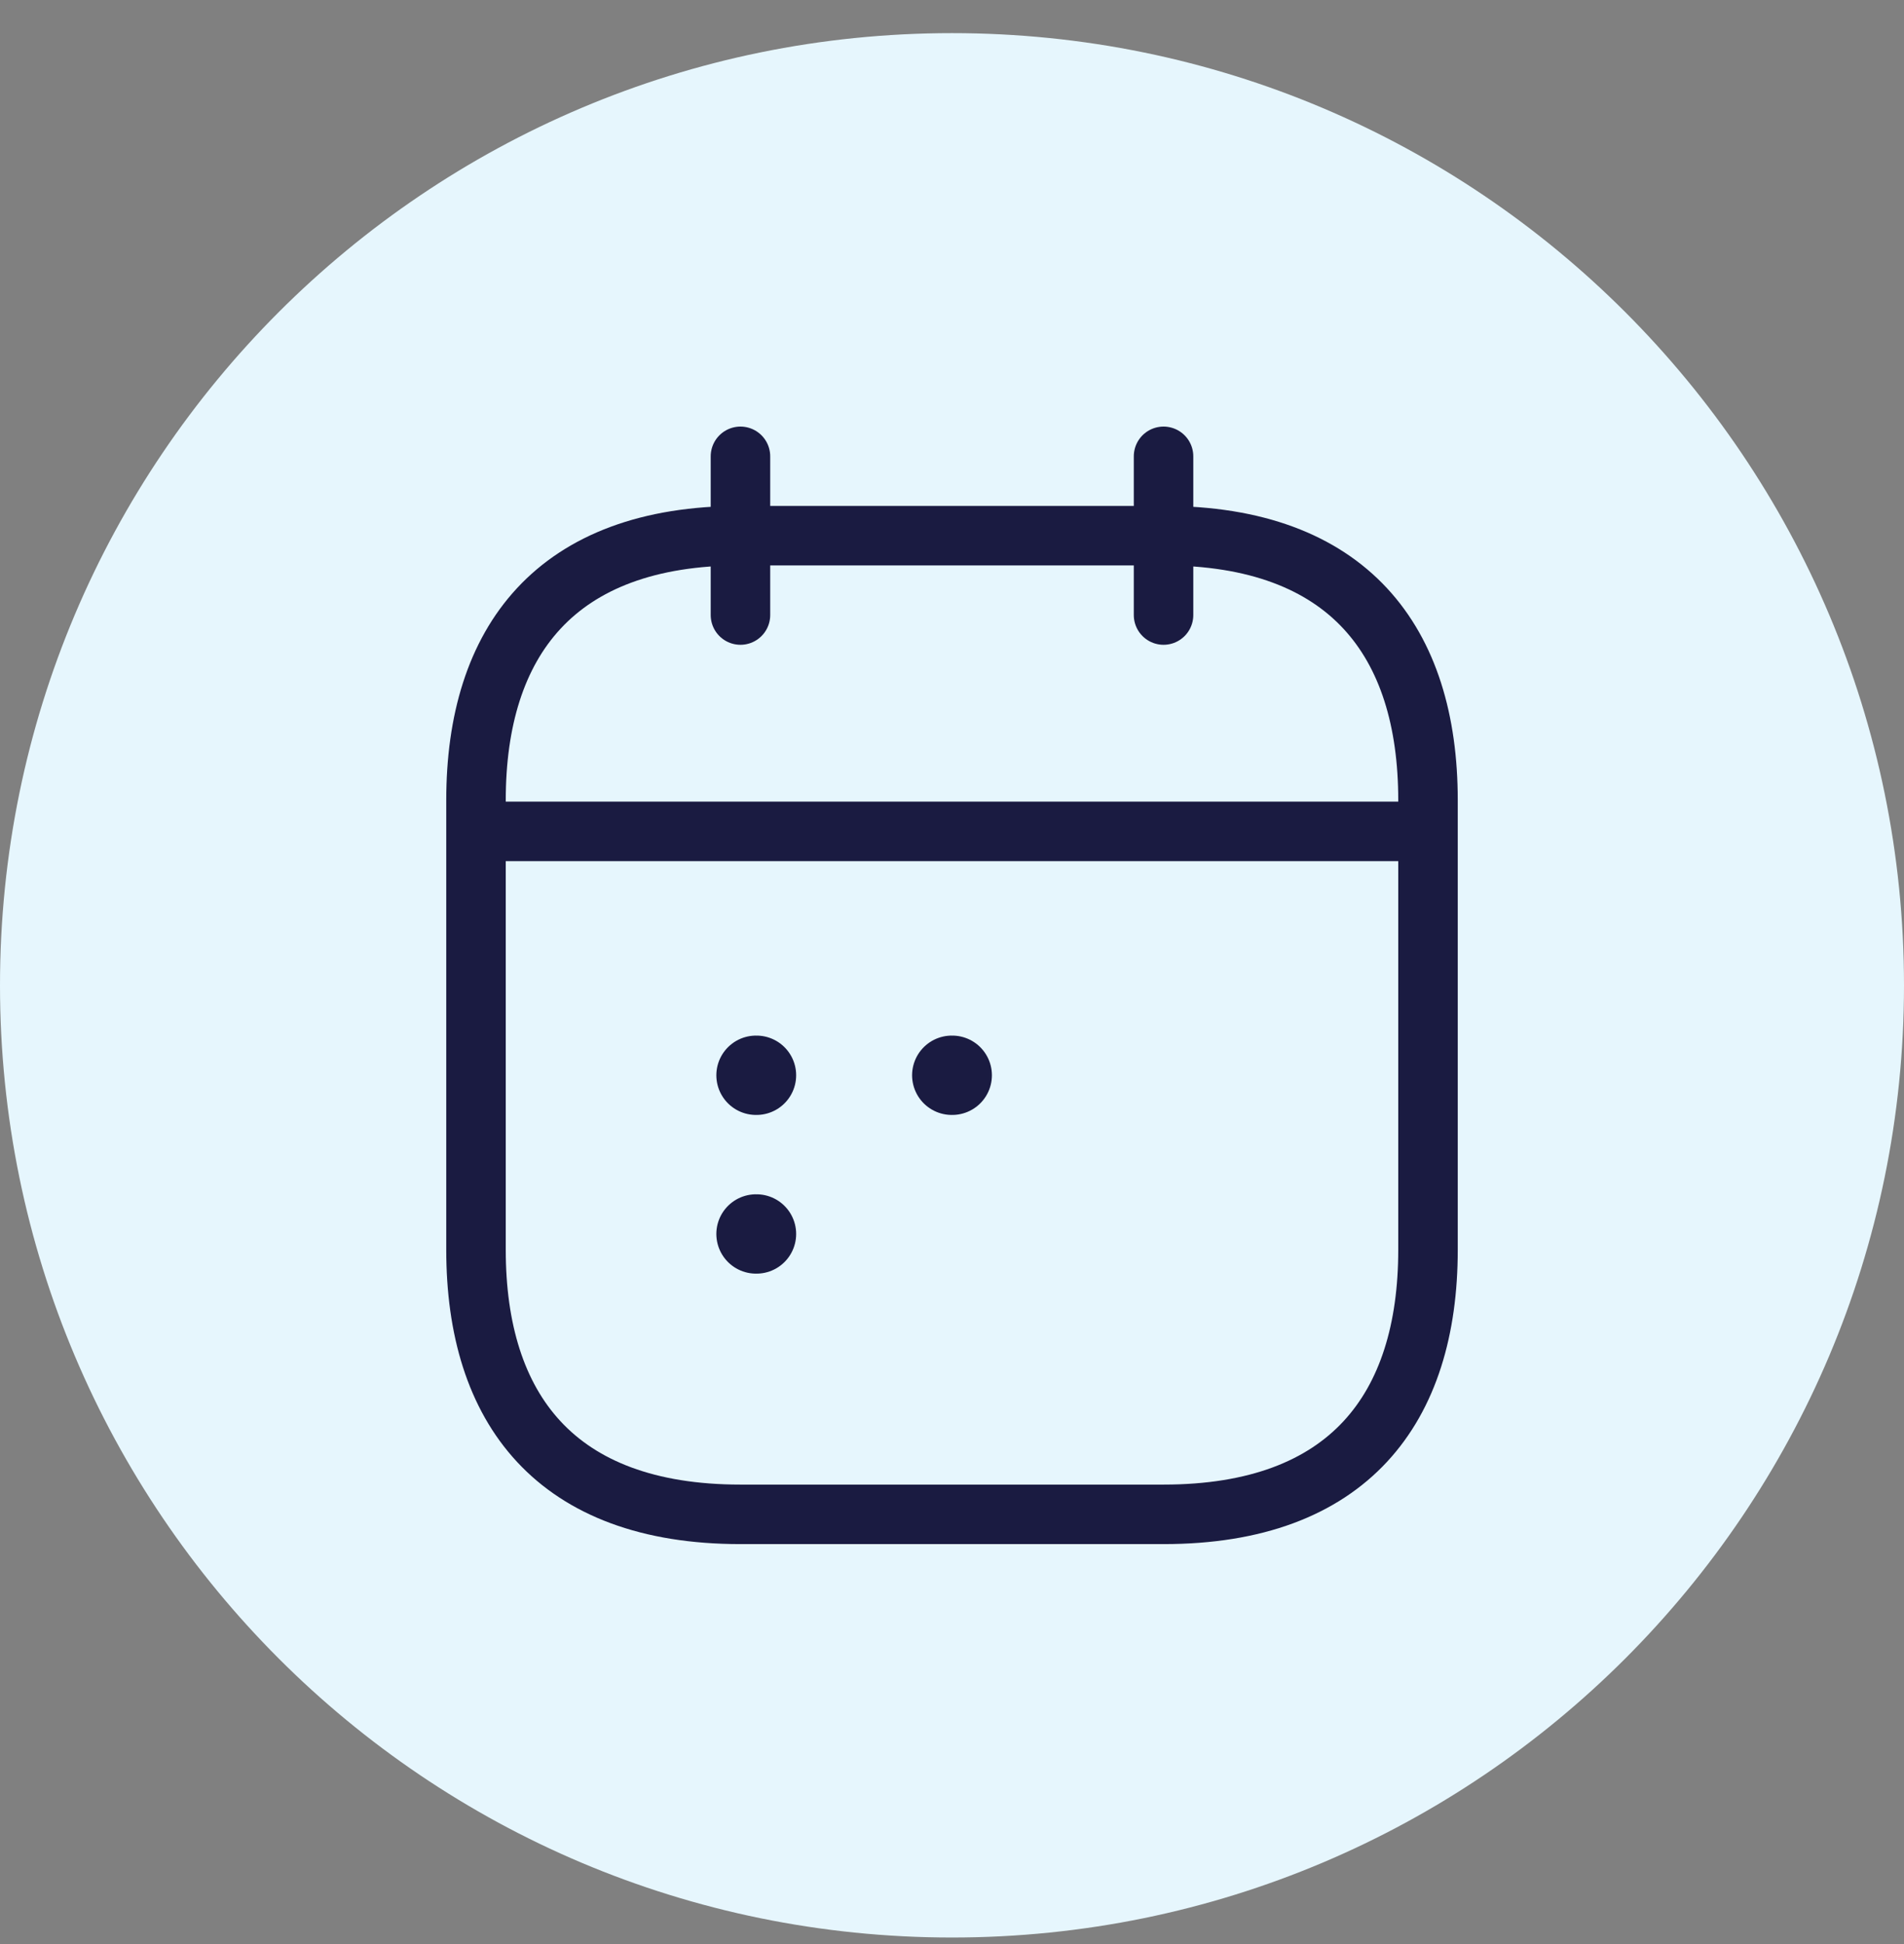
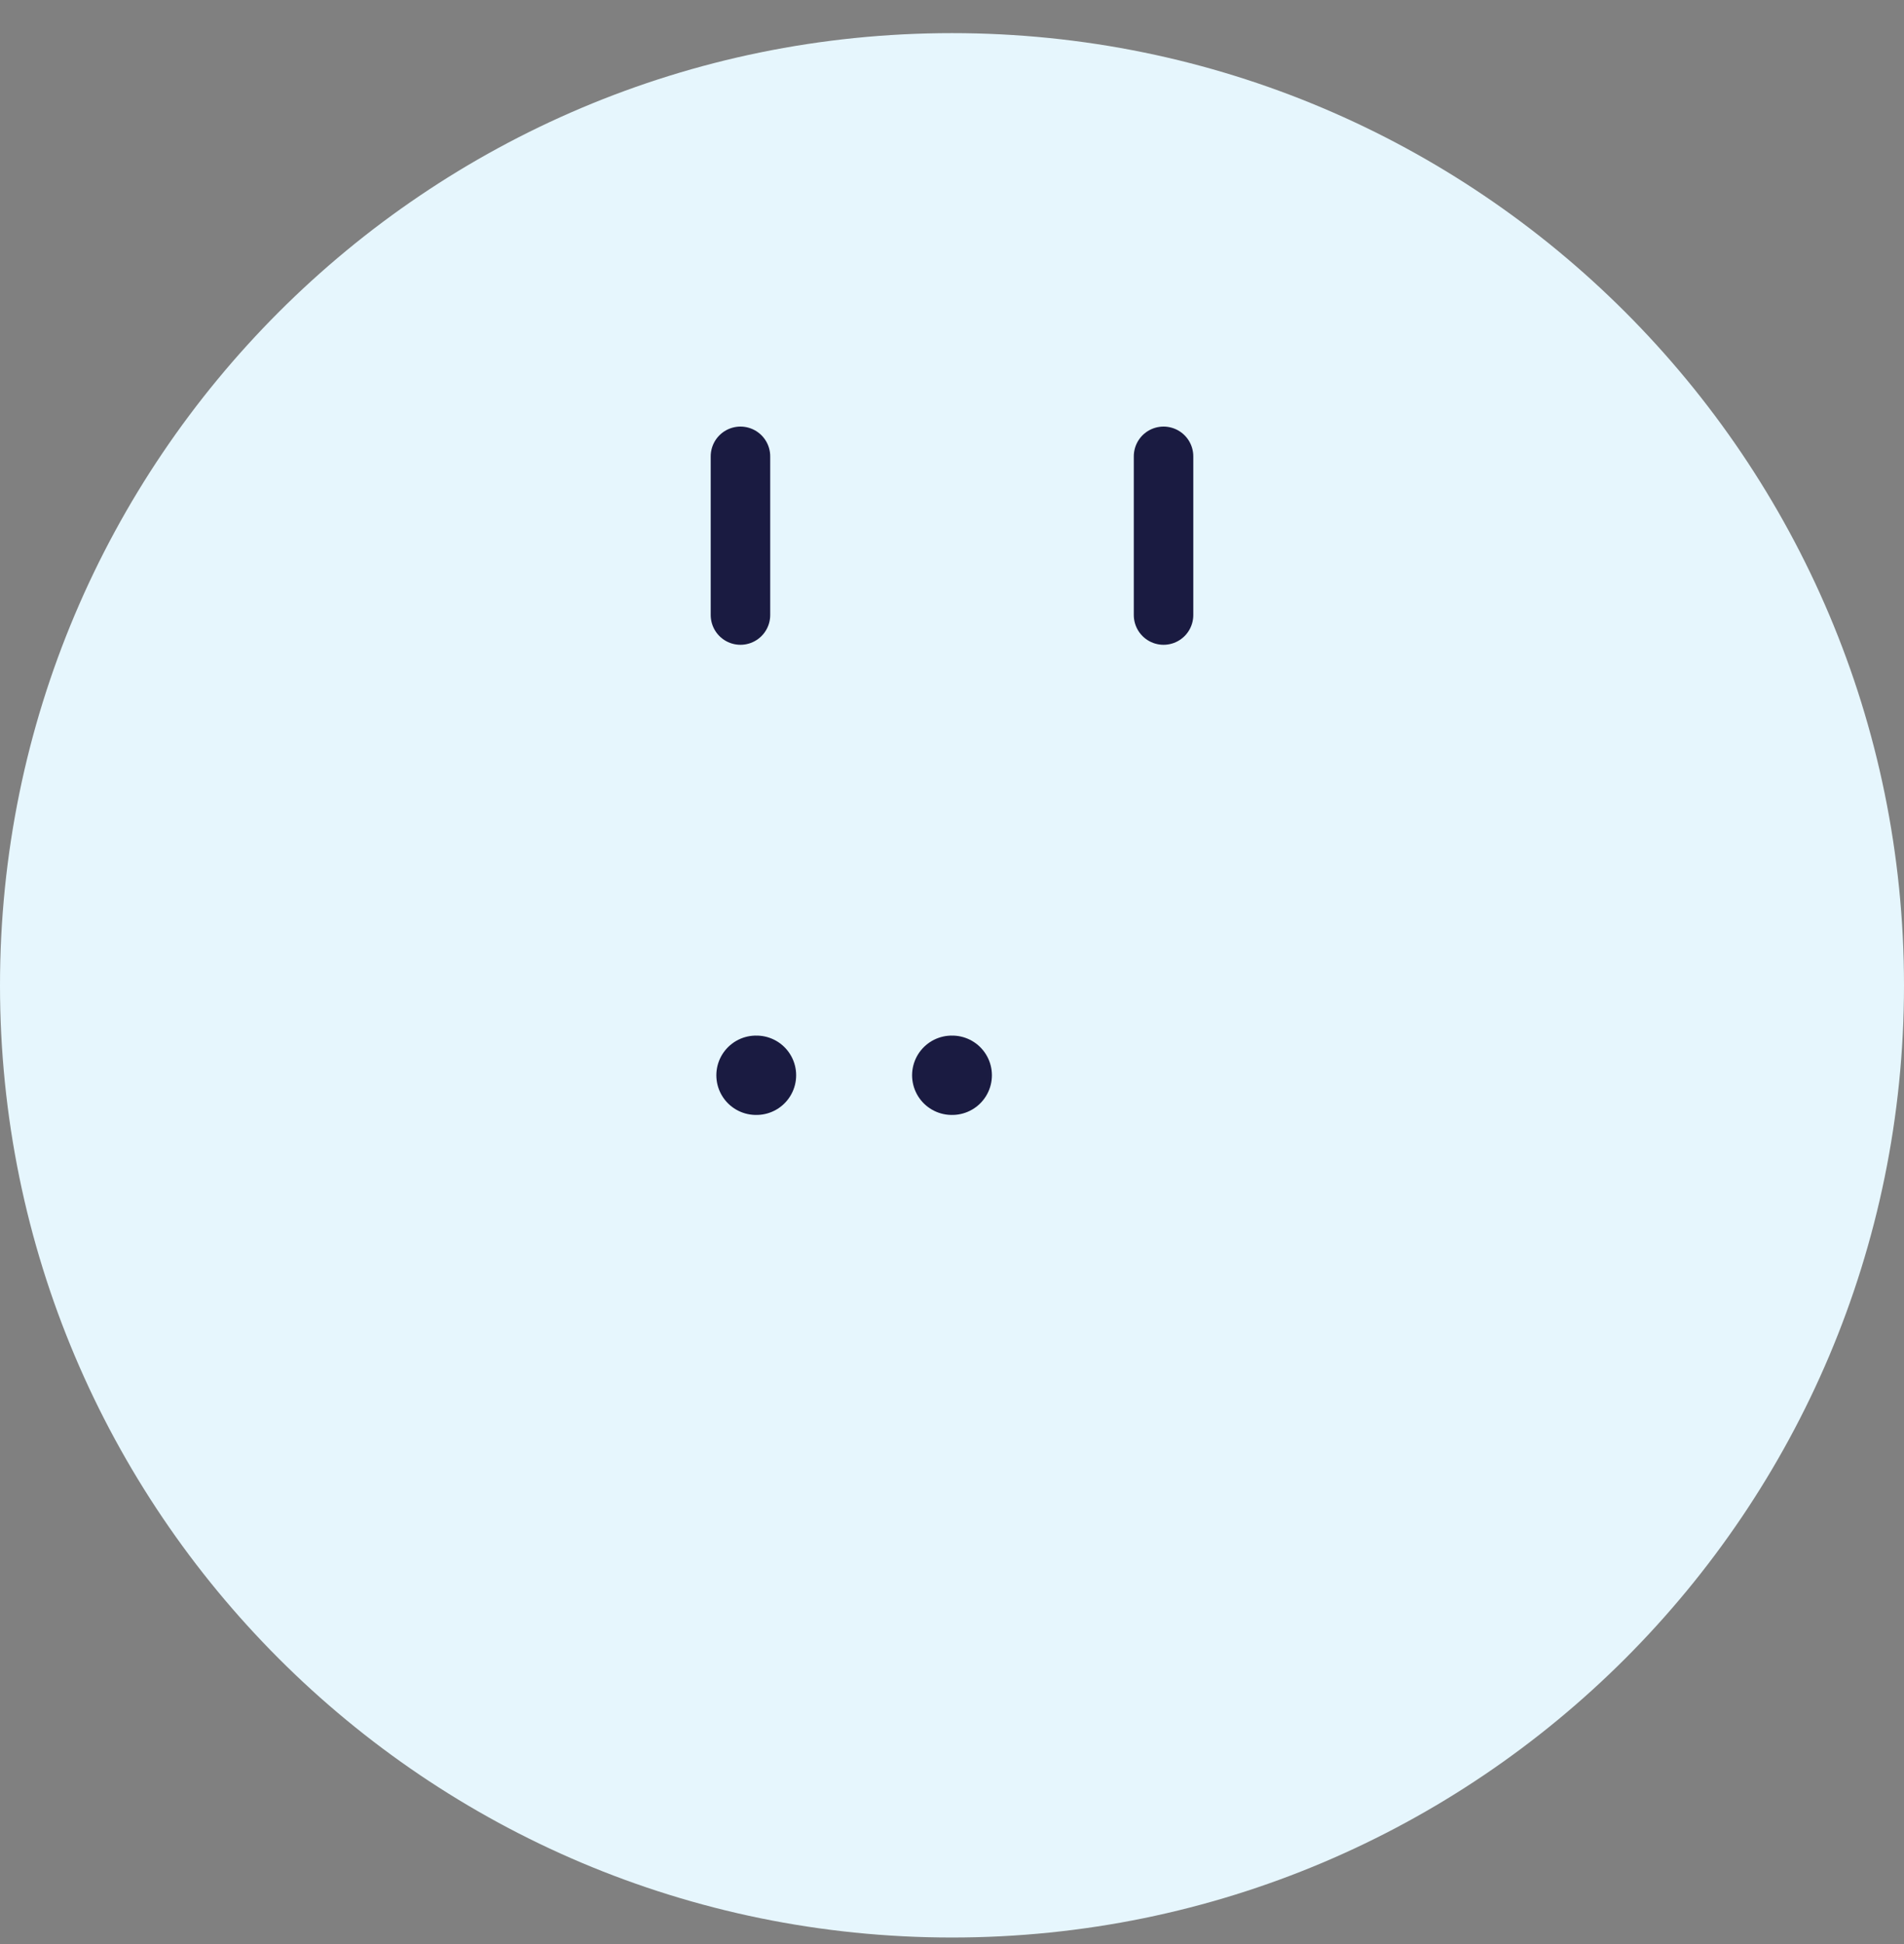
<svg xmlns="http://www.w3.org/2000/svg" width="48" height="49" viewBox="0 0 48 49" fill="none">
  <rect x="0" y="0" width="48" height="49" fill="#808080" stroke="none" />
-   <path d="M0 24.835C0 11.58 10.745 0.835 24 0.835C37.255 0.835 48 11.58 48 24.835C48 38.09 37.255 48.835 24 48.835C10.745 48.835 0 38.09 0 24.835Z" fill="#E6F6FD" />
+   <path d="M0 24.835C0 11.58 10.745 0.835 24 0.835C37.255 0.835 48 11.58 48 24.835C48 38.09 37.255 48.835 24 48.835C10.745 48.835 0 38.09 0 24.835" fill="#E6F6FD" />
  <path d="M18.667 11.502V15.502" stroke="#1A1B41" stroke-width="1.5" stroke-miterlimit="10" stroke-linecap="round" stroke-linejoin="round" />
  <path d="M29.333 11.502V15.502" stroke="#1A1B41" stroke-width="1.5" stroke-miterlimit="10" stroke-linecap="round" stroke-linejoin="round" />
-   <path d="M12.667 20.955H35.333" stroke="#1A1B41" stroke-width="1.5" stroke-miterlimit="10" stroke-linecap="round" stroke-linejoin="round" />
-   <path d="M36 20.169V31.502C36 35.502 34 38.169 29.333 38.169H18.667C14 38.169 12 35.502 12 31.502V20.169C12 16.169 14 13.502 18.667 13.502H29.333C34 13.502 36 16.169 36 20.169Z" stroke="#1A1B41" stroke-width="1.5" stroke-miterlimit="10" stroke-linecap="round" stroke-linejoin="round" />
  <path d="M23.994 27.102H24.006" stroke="#1A1B41" stroke-width="2" stroke-linecap="round" stroke-linejoin="round" />
  <path d="M19.059 27.102H19.071" stroke="#1A1B41" stroke-width="2" stroke-linecap="round" stroke-linejoin="round" />
-   <path d="M19.059 31.102H19.071" stroke="#1A1B41" stroke-width="2" stroke-linecap="round" stroke-linejoin="round" />
</svg>